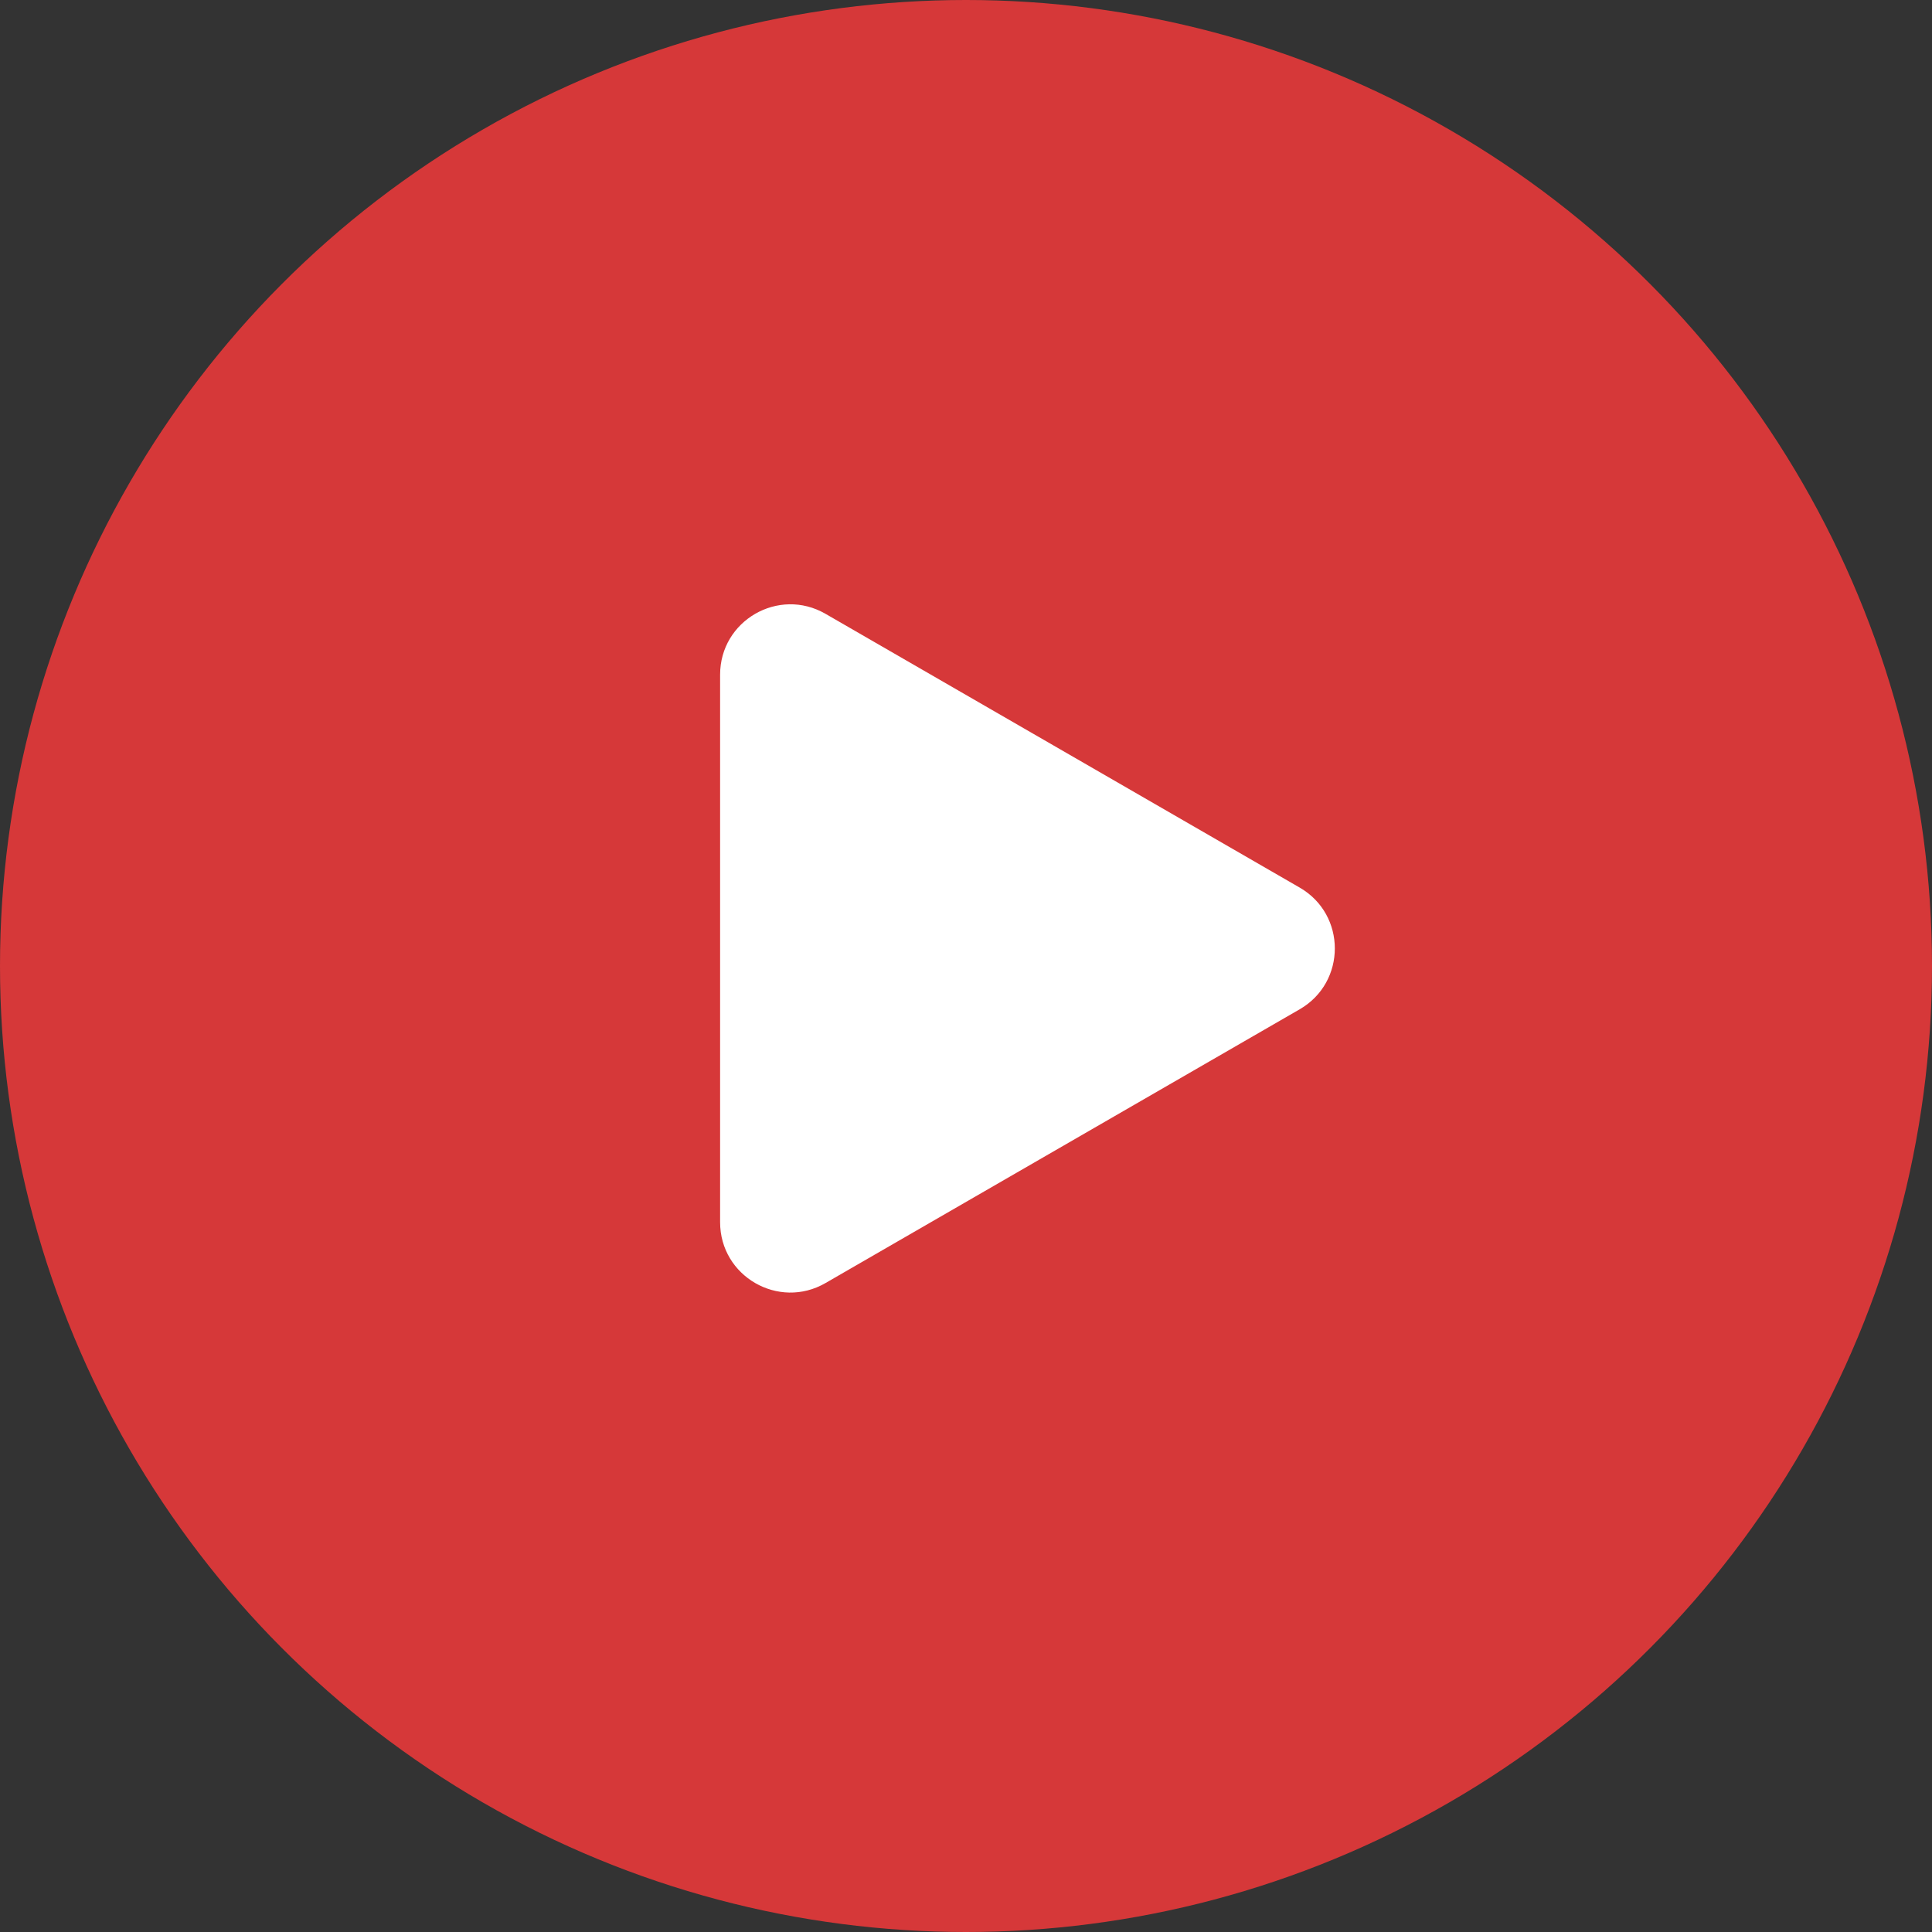
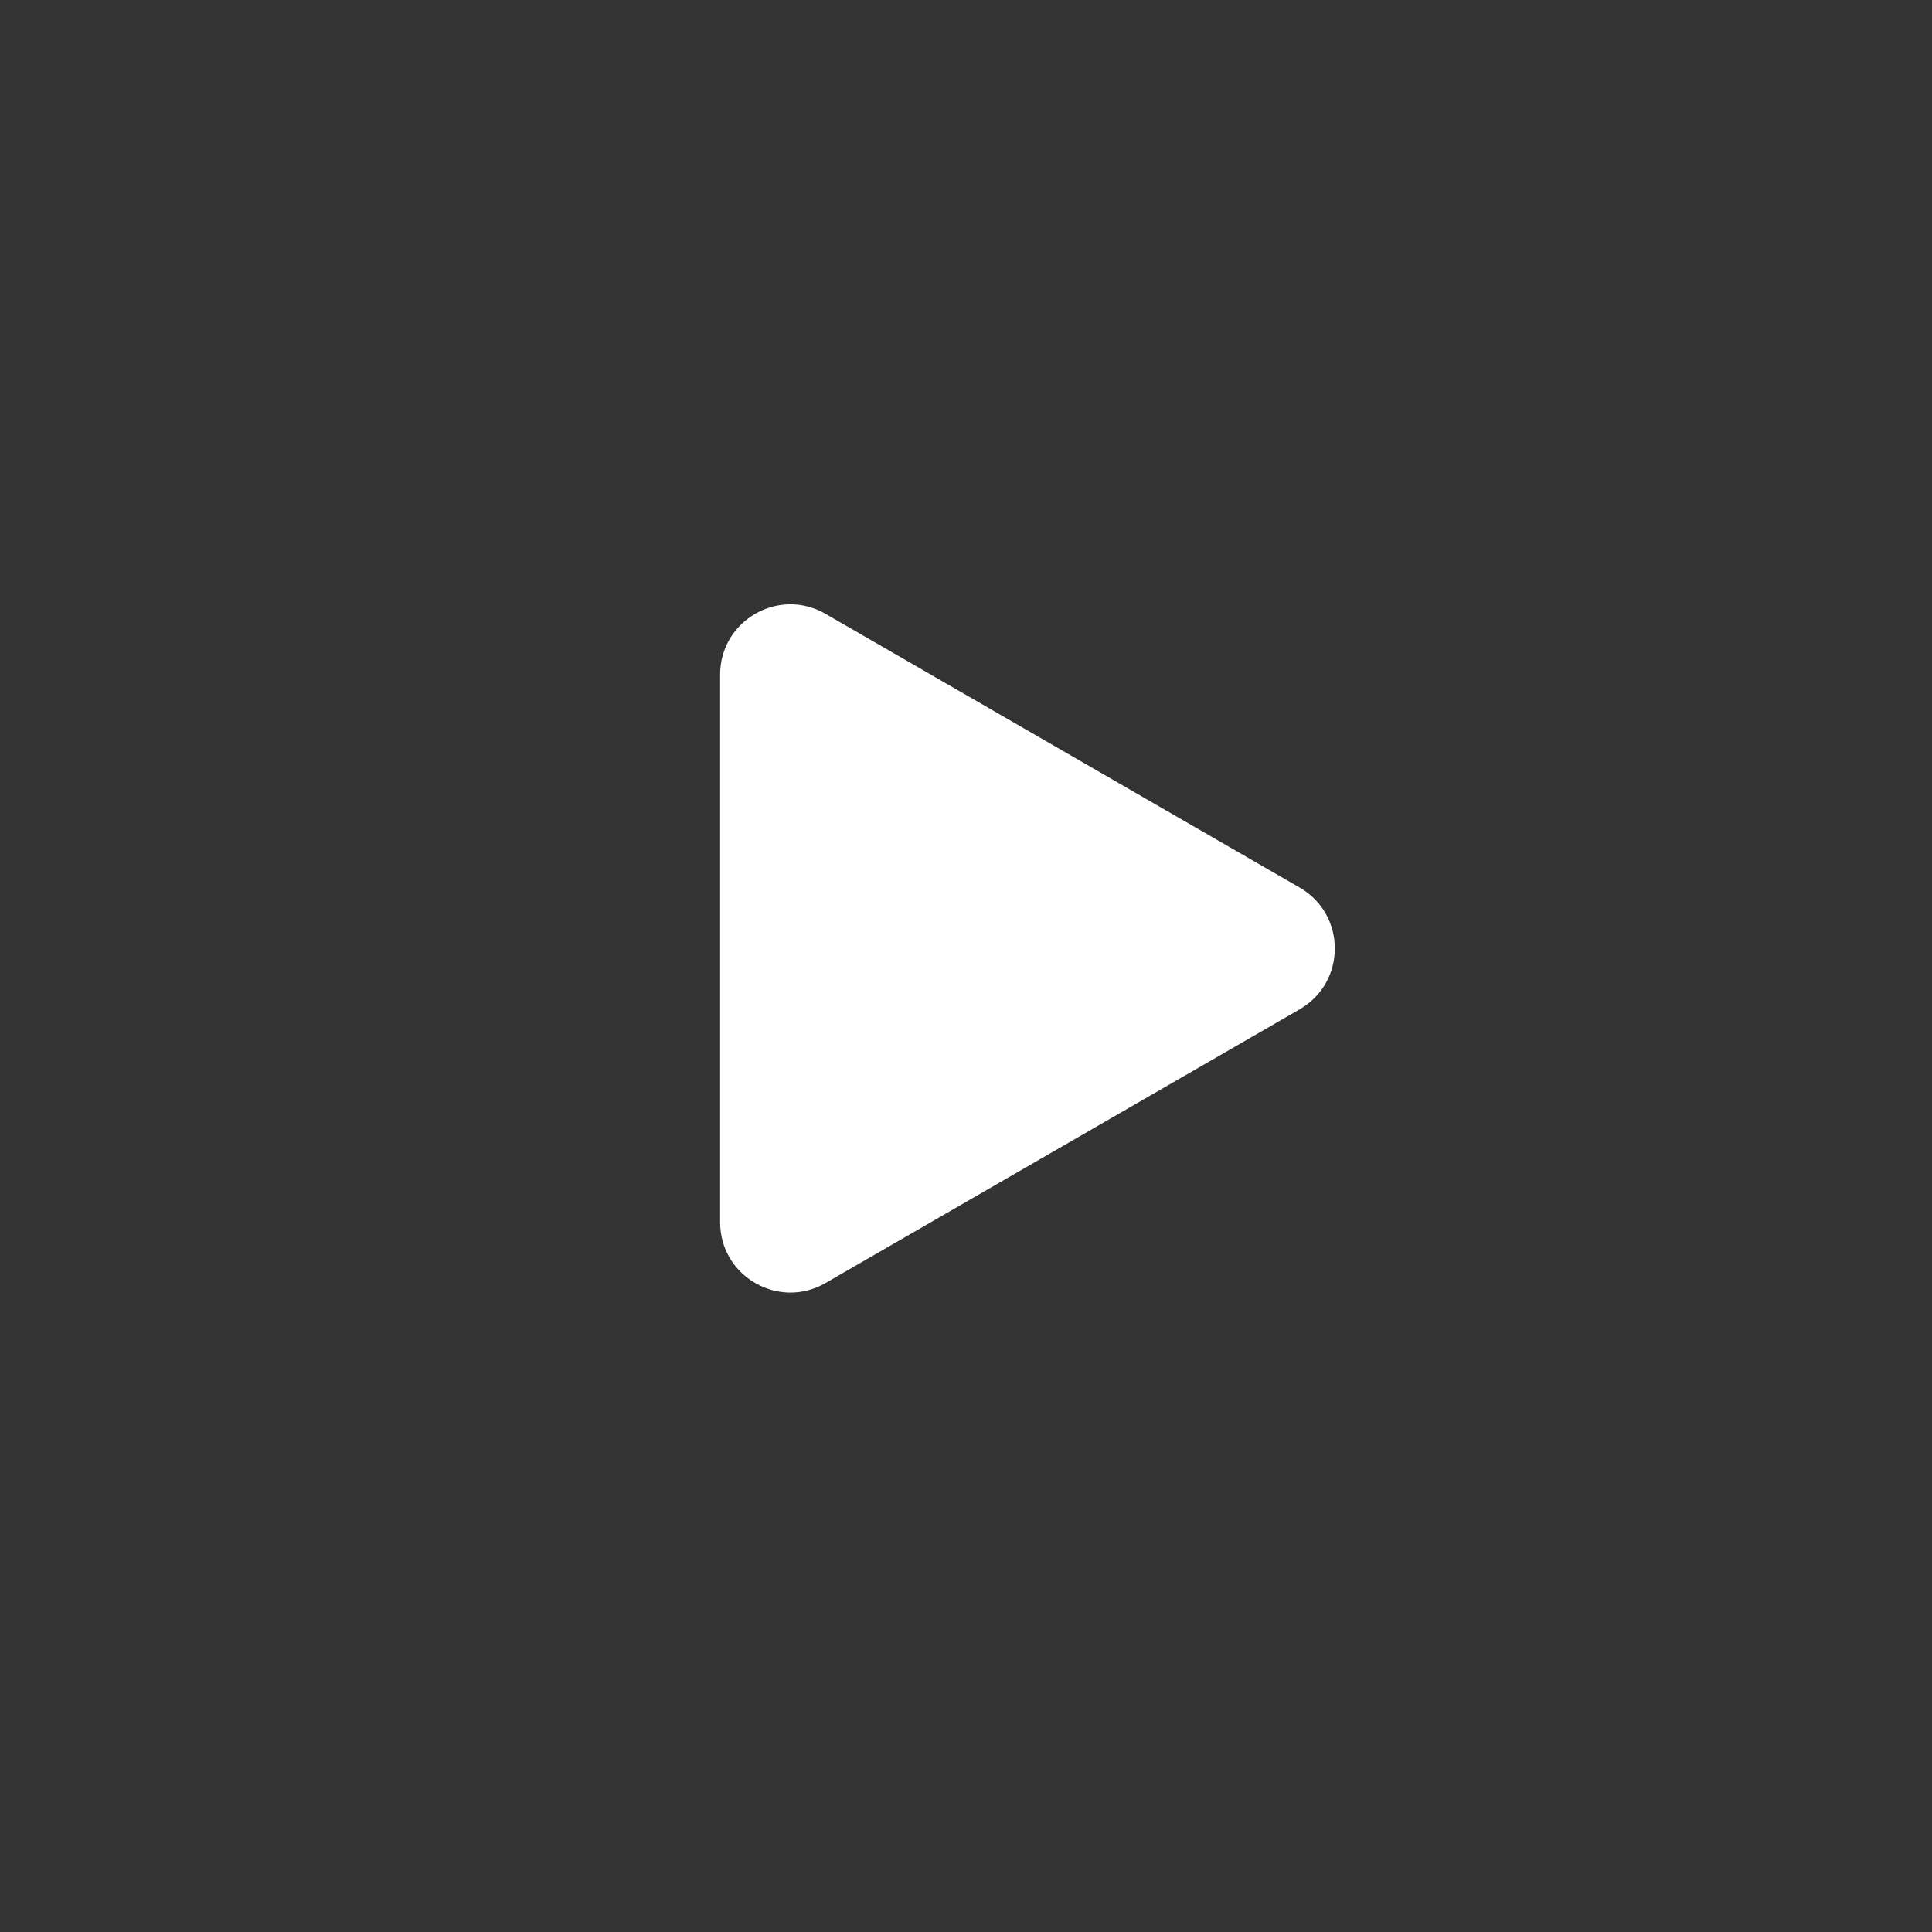
<svg xmlns="http://www.w3.org/2000/svg" width="55" height="55" viewBox="0 0 55 55" fill="none">
  <rect x="0" y="0" width="55" height="55" fill="#333333" stroke="none" />
-   <circle cx="27.5" cy="27.5" r="27.5" fill="#D63839" />
  <path d="M37 25.268C38.333 26.038 38.333 27.962 37 28.732L23.5 36.526C22.167 37.296 20.5 36.334 20.5 34.794L20.5 19.206C20.5 17.666 22.167 16.704 23.5 17.474L37 25.268Z" fill="white" />
</svg>